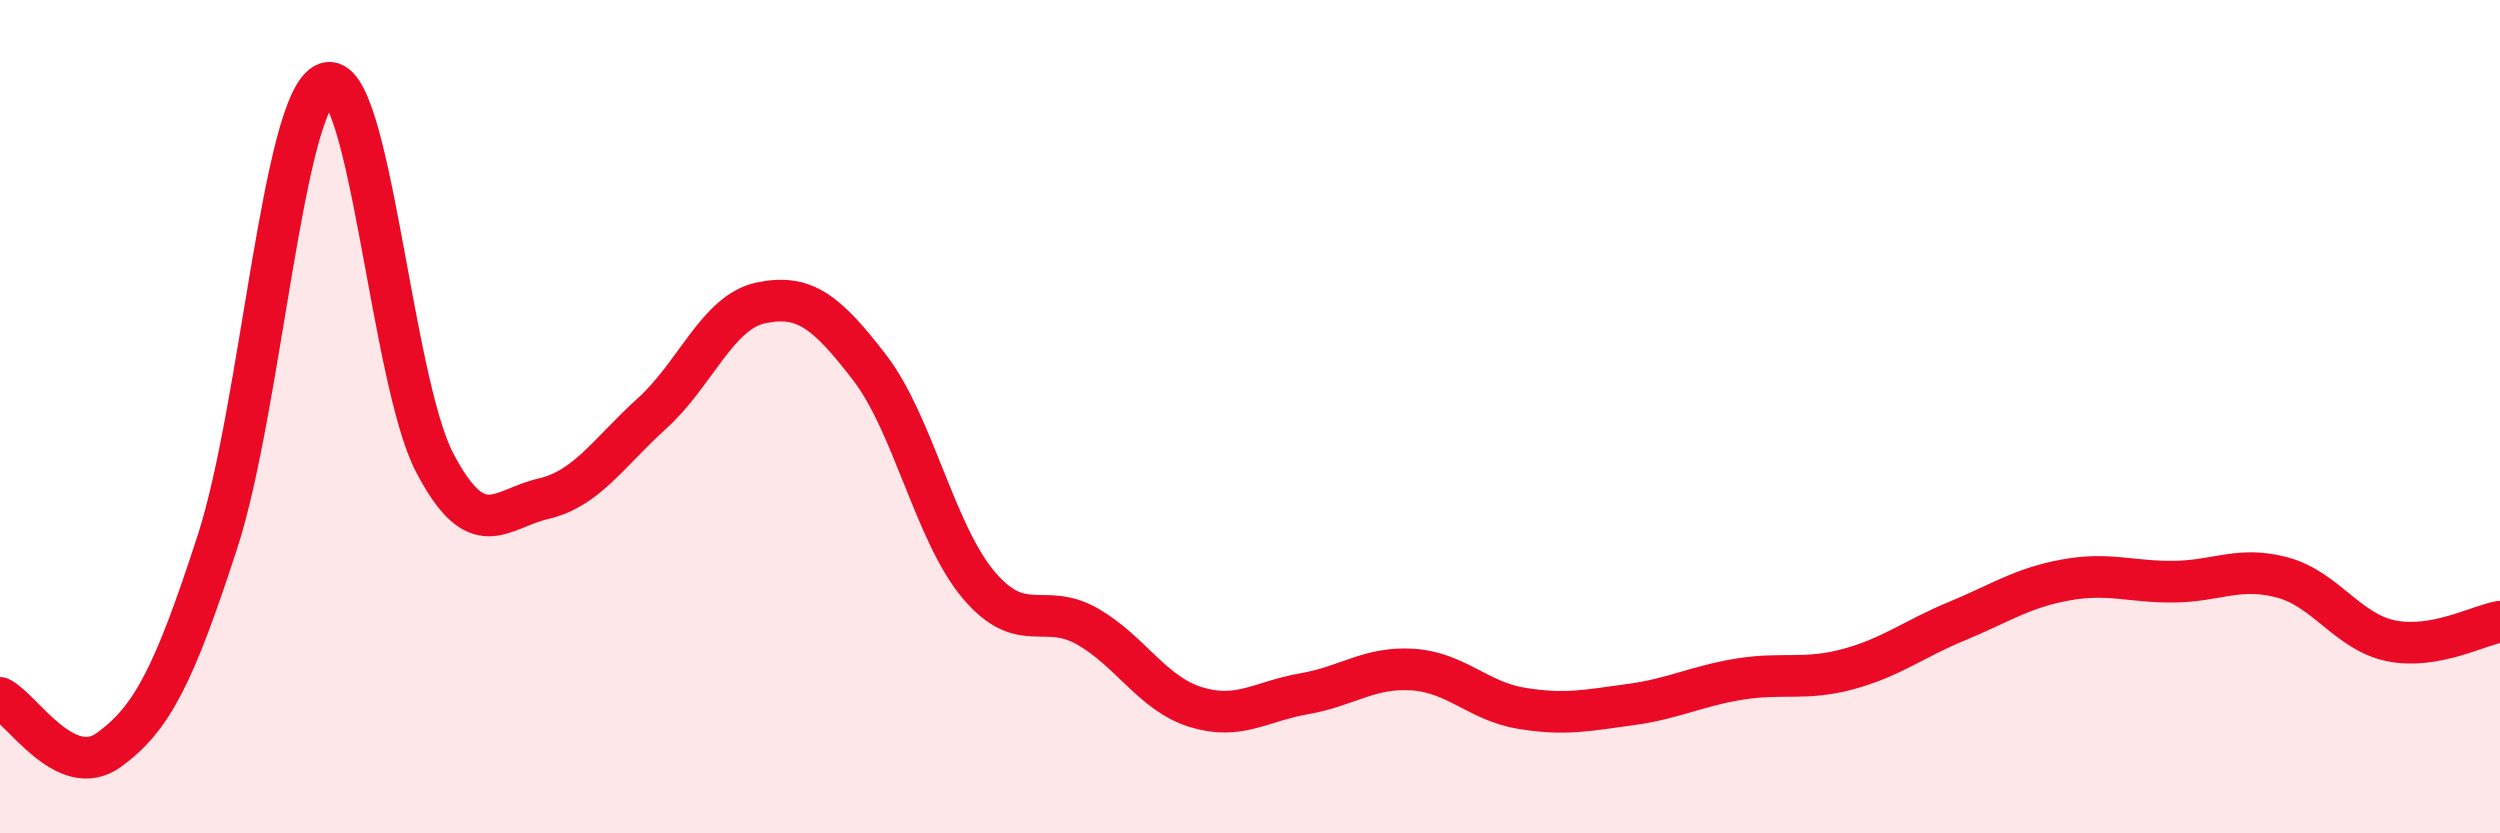
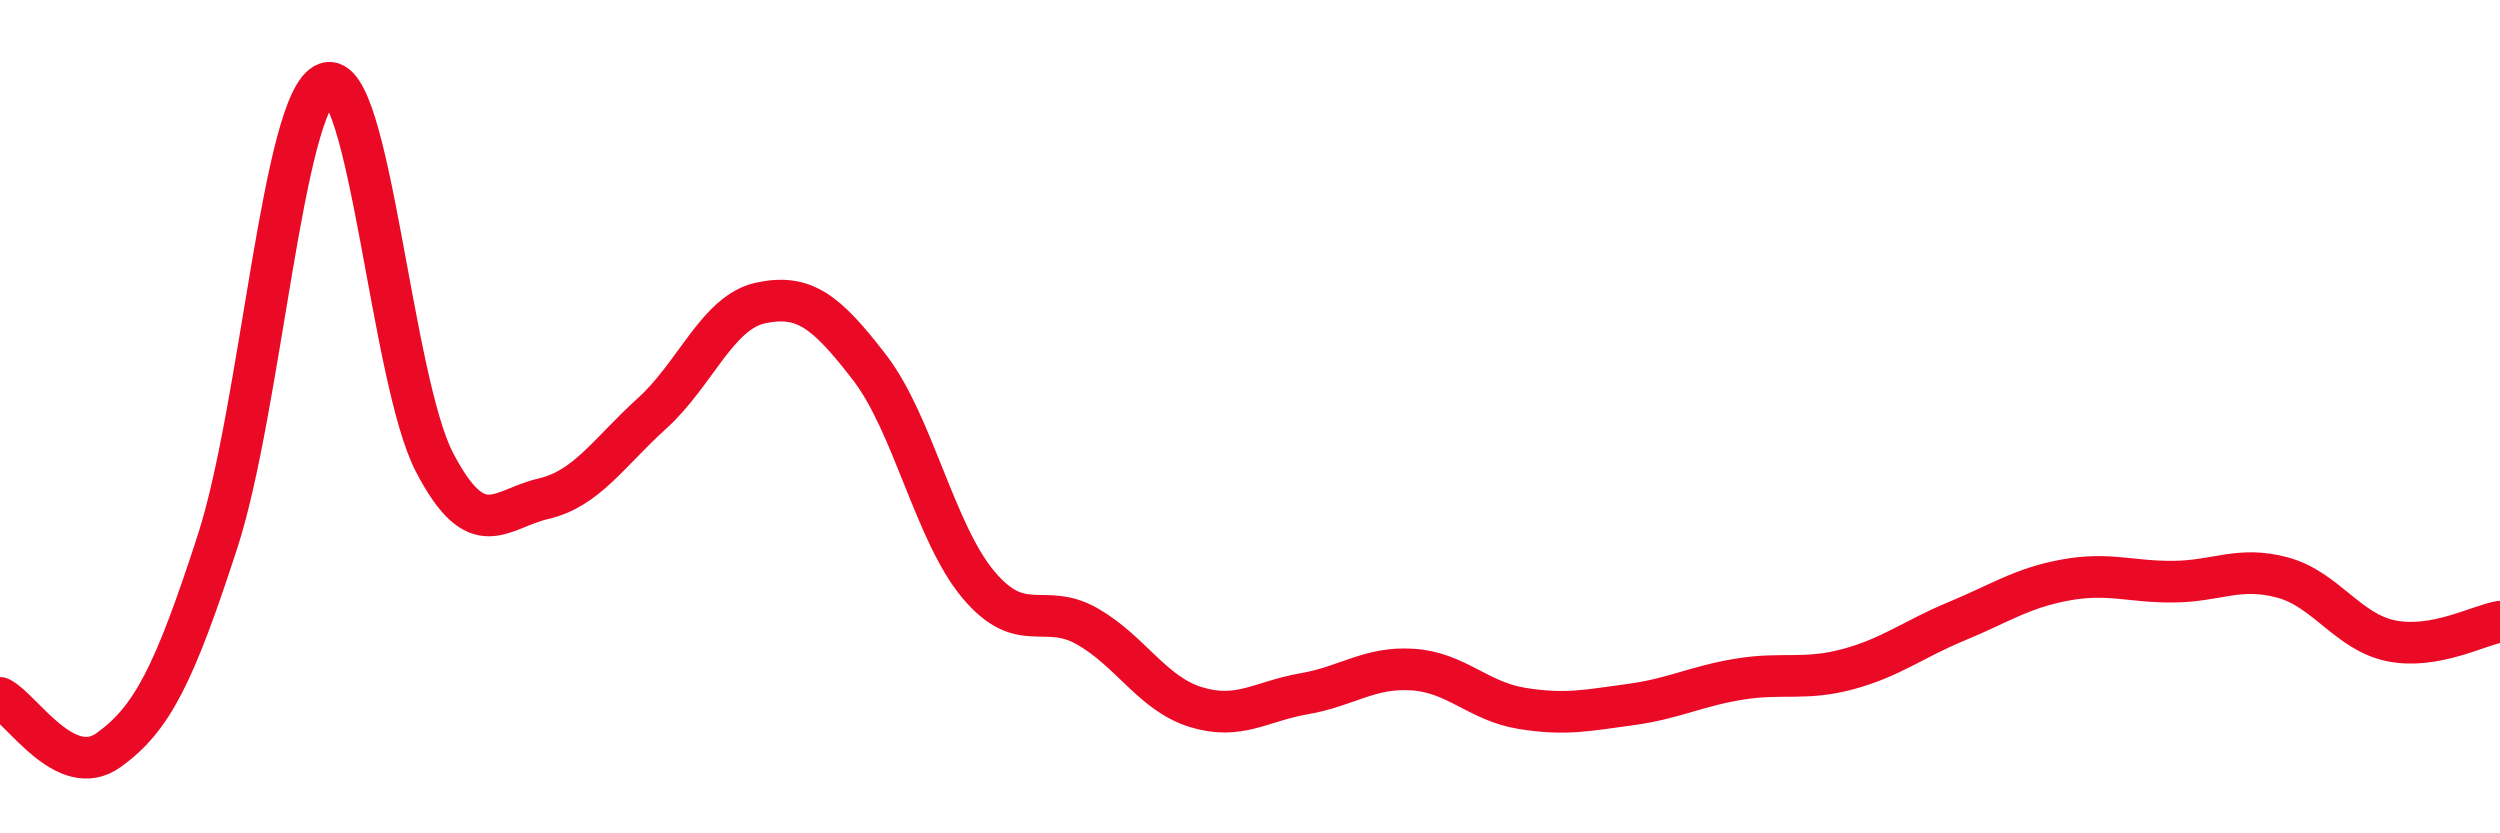
<svg xmlns="http://www.w3.org/2000/svg" width="60" height="20" viewBox="0 0 60 20">
-   <path d="M 0,16.75 C 0.52,17 1.57,18.75 2.61,18 C 3.65,17.25 4.18,16.2 5.22,13 C 6.26,9.8 6.79,2.38 7.83,2 C 8.87,1.62 9.39,9.11 10.43,11.1 C 11.47,13.09 12,12.21 13.04,11.97 C 14.08,11.73 14.61,10.86 15.65,9.92 C 16.69,8.98 17.22,7.49 18.26,7.27 C 19.3,7.05 19.83,7.47 20.87,8.82 C 21.91,10.17 22.44,12.79 23.48,14.03 C 24.52,15.27 25.05,14.44 26.09,15.03 C 27.13,15.62 27.66,16.65 28.7,16.97 C 29.74,17.29 30.26,16.83 31.3,16.65 C 32.34,16.47 32.87,16 33.91,16.07 C 34.95,16.14 35.48,16.83 36.52,17 C 37.56,17.17 38.09,17.05 39.13,16.91 C 40.17,16.77 40.7,16.47 41.74,16.3 C 42.78,16.13 43.31,16.34 44.35,16.06 C 45.39,15.78 45.92,15.34 46.96,14.91 C 48,14.48 48.53,14.11 49.57,13.92 C 50.61,13.73 51.13,13.97 52.17,13.96 C 53.21,13.95 53.74,13.58 54.78,13.86 C 55.82,14.14 56.35,15.17 57.39,15.38 C 58.43,15.59 59.48,15.01 60,14.92L60 20L0 20Z" fill="#EB0A25" opacity="0.1" stroke-linecap="round" stroke-linejoin="round" />
  <path d="M 0,16.75 C 0.52,17 1.57,18.75 2.61,18 C 3.65,17.25 4.18,16.2 5.22,13 C 6.26,9.8 6.79,2.38 7.83,2 C 8.87,1.62 9.39,9.11 10.43,11.1 C 11.47,13.09 12,12.21 13.04,11.97 C 14.08,11.73 14.61,10.86 15.65,9.92 C 16.69,8.98 17.22,7.49 18.26,7.27 C 19.3,7.05 19.83,7.47 20.87,8.82 C 21.91,10.17 22.44,12.79 23.48,14.03 C 24.52,15.27 25.05,14.44 26.09,15.03 C 27.13,15.62 27.66,16.65 28.7,16.97 C 29.74,17.29 30.26,16.83 31.3,16.65 C 32.34,16.47 32.87,16 33.91,16.07 C 34.95,16.14 35.48,16.83 36.52,17 C 37.56,17.17 38.09,17.05 39.13,16.91 C 40.17,16.77 40.7,16.47 41.74,16.3 C 42.78,16.13 43.31,16.34 44.35,16.06 C 45.39,15.78 45.92,15.34 46.96,14.91 C 48,14.48 48.53,14.11 49.57,13.92 C 50.61,13.73 51.13,13.97 52.17,13.96 C 53.21,13.95 53.74,13.58 54.78,13.86 C 55.82,14.14 56.35,15.17 57.39,15.38 C 58.43,15.59 59.48,15.01 60,14.92" stroke="#EB0A25" stroke-width="1" fill="none" stroke-linecap="round" stroke-linejoin="round" />
</svg>